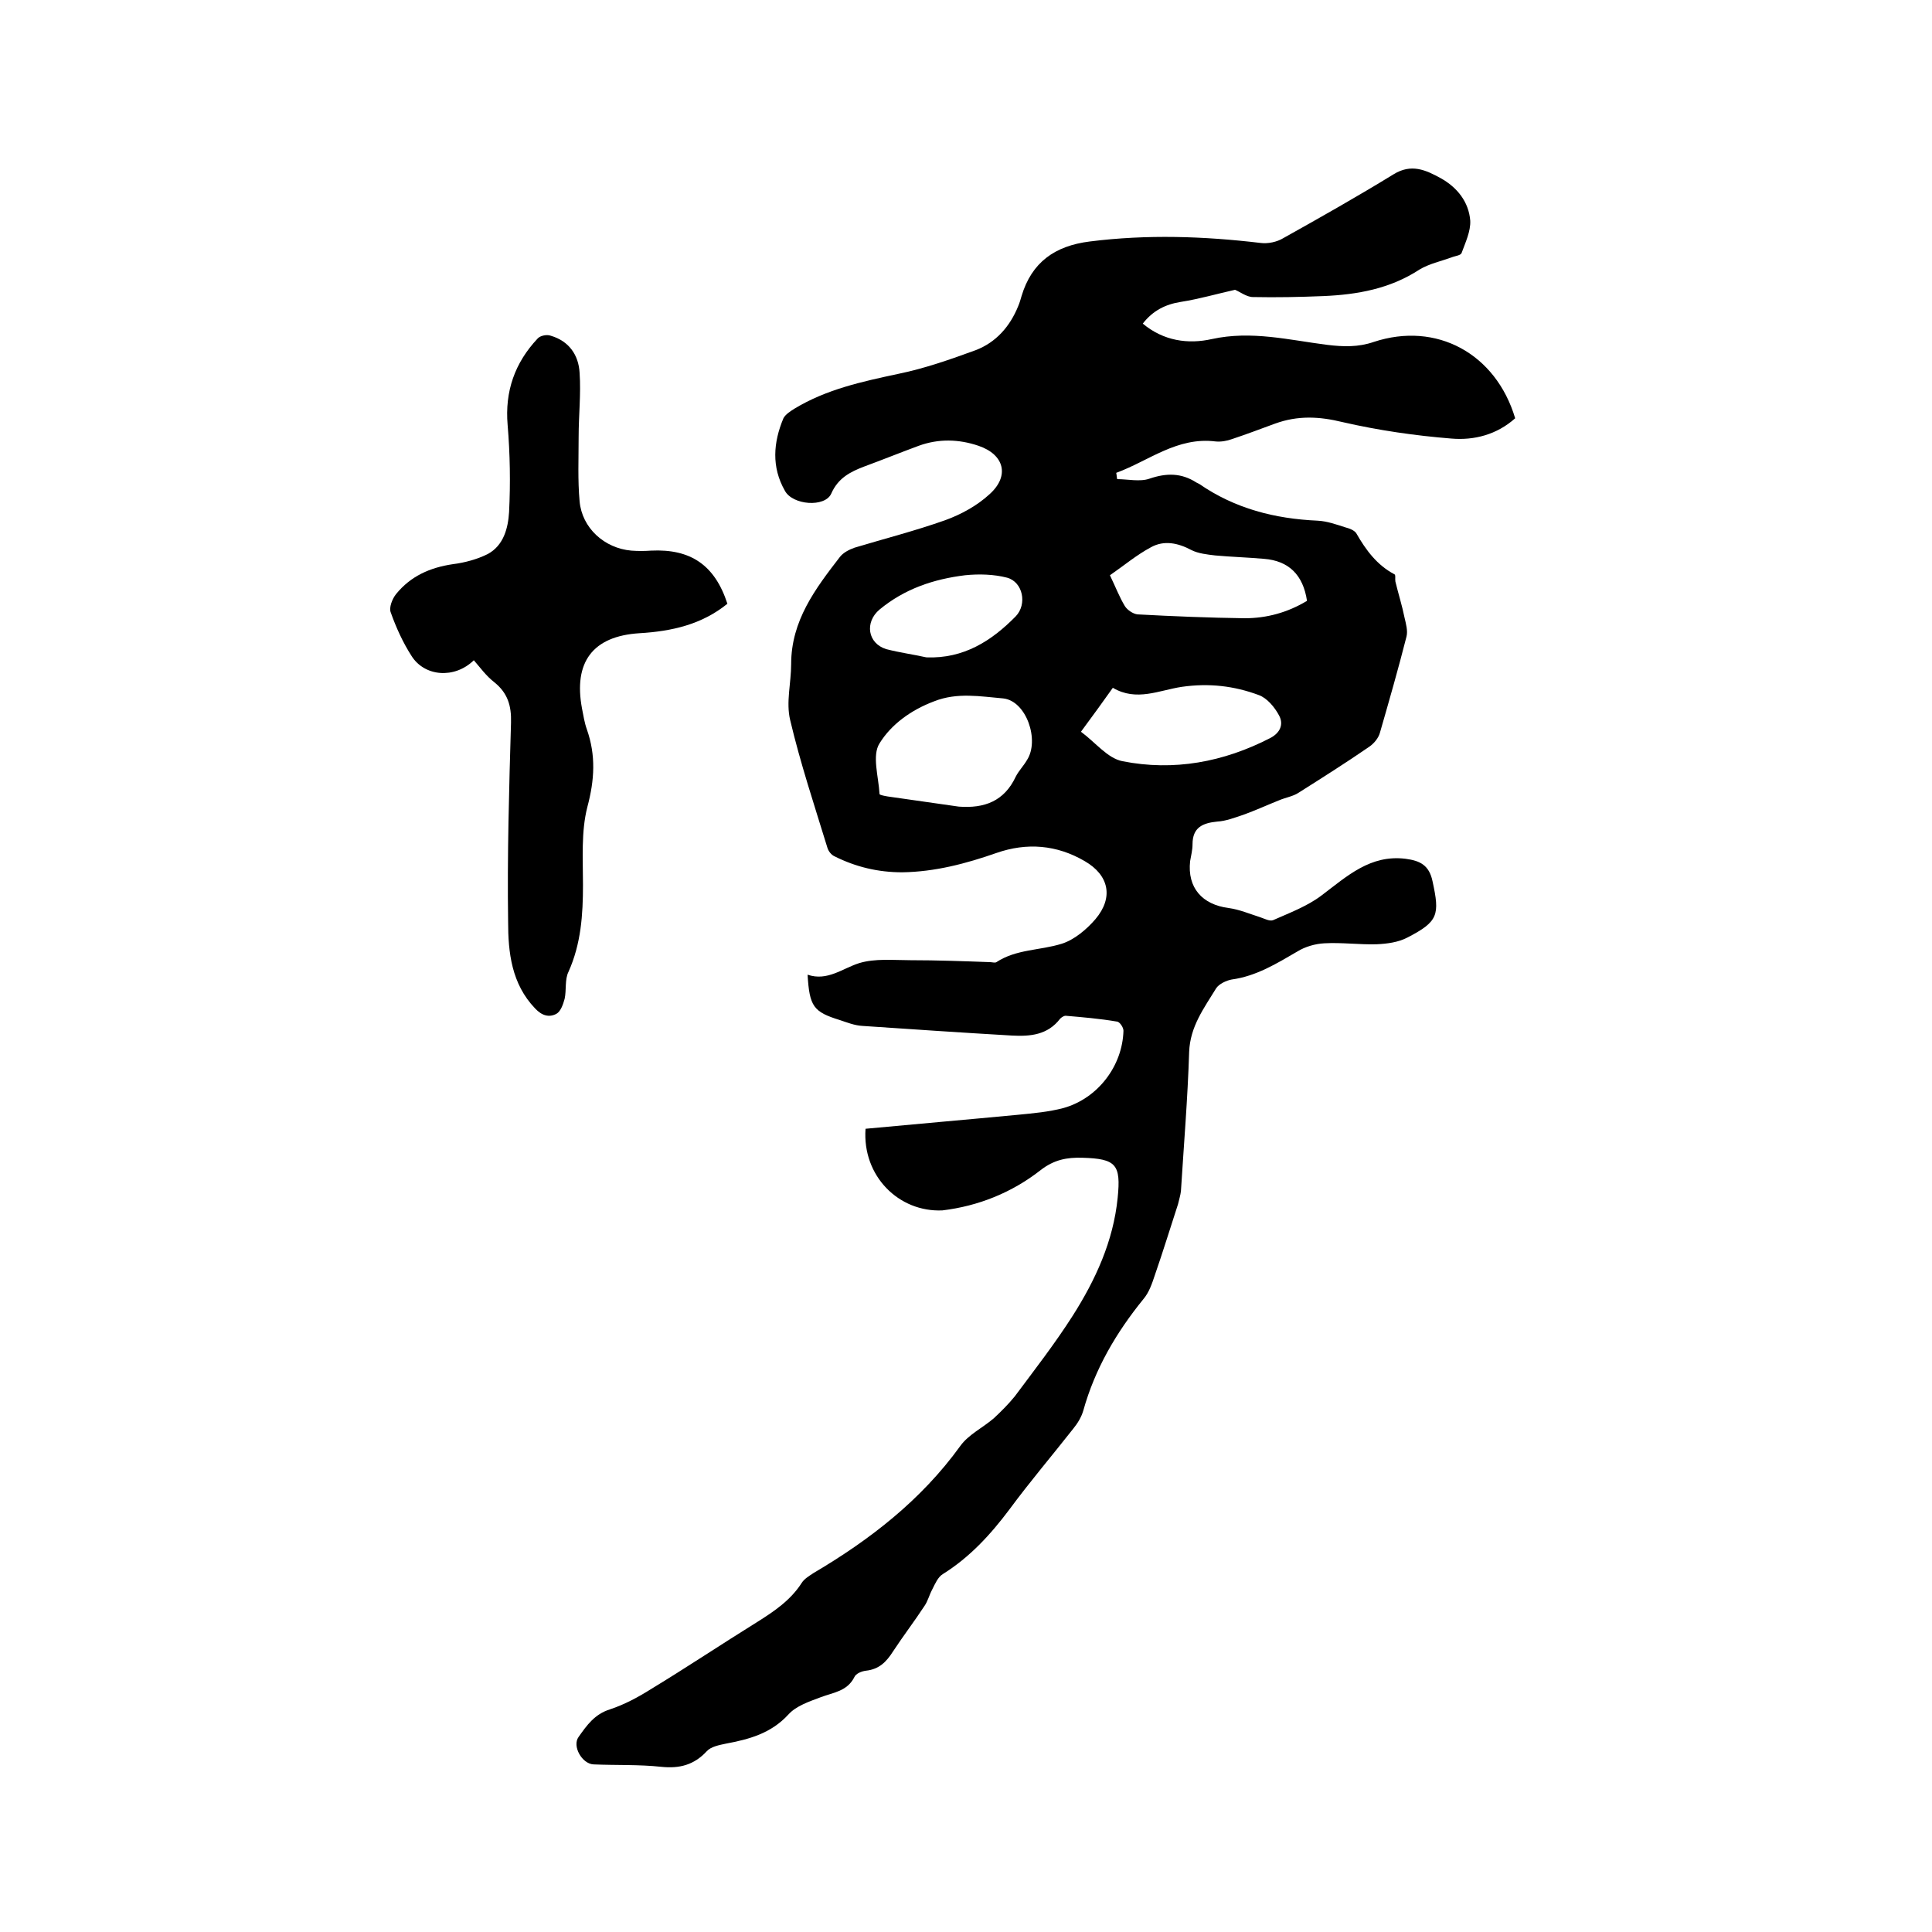
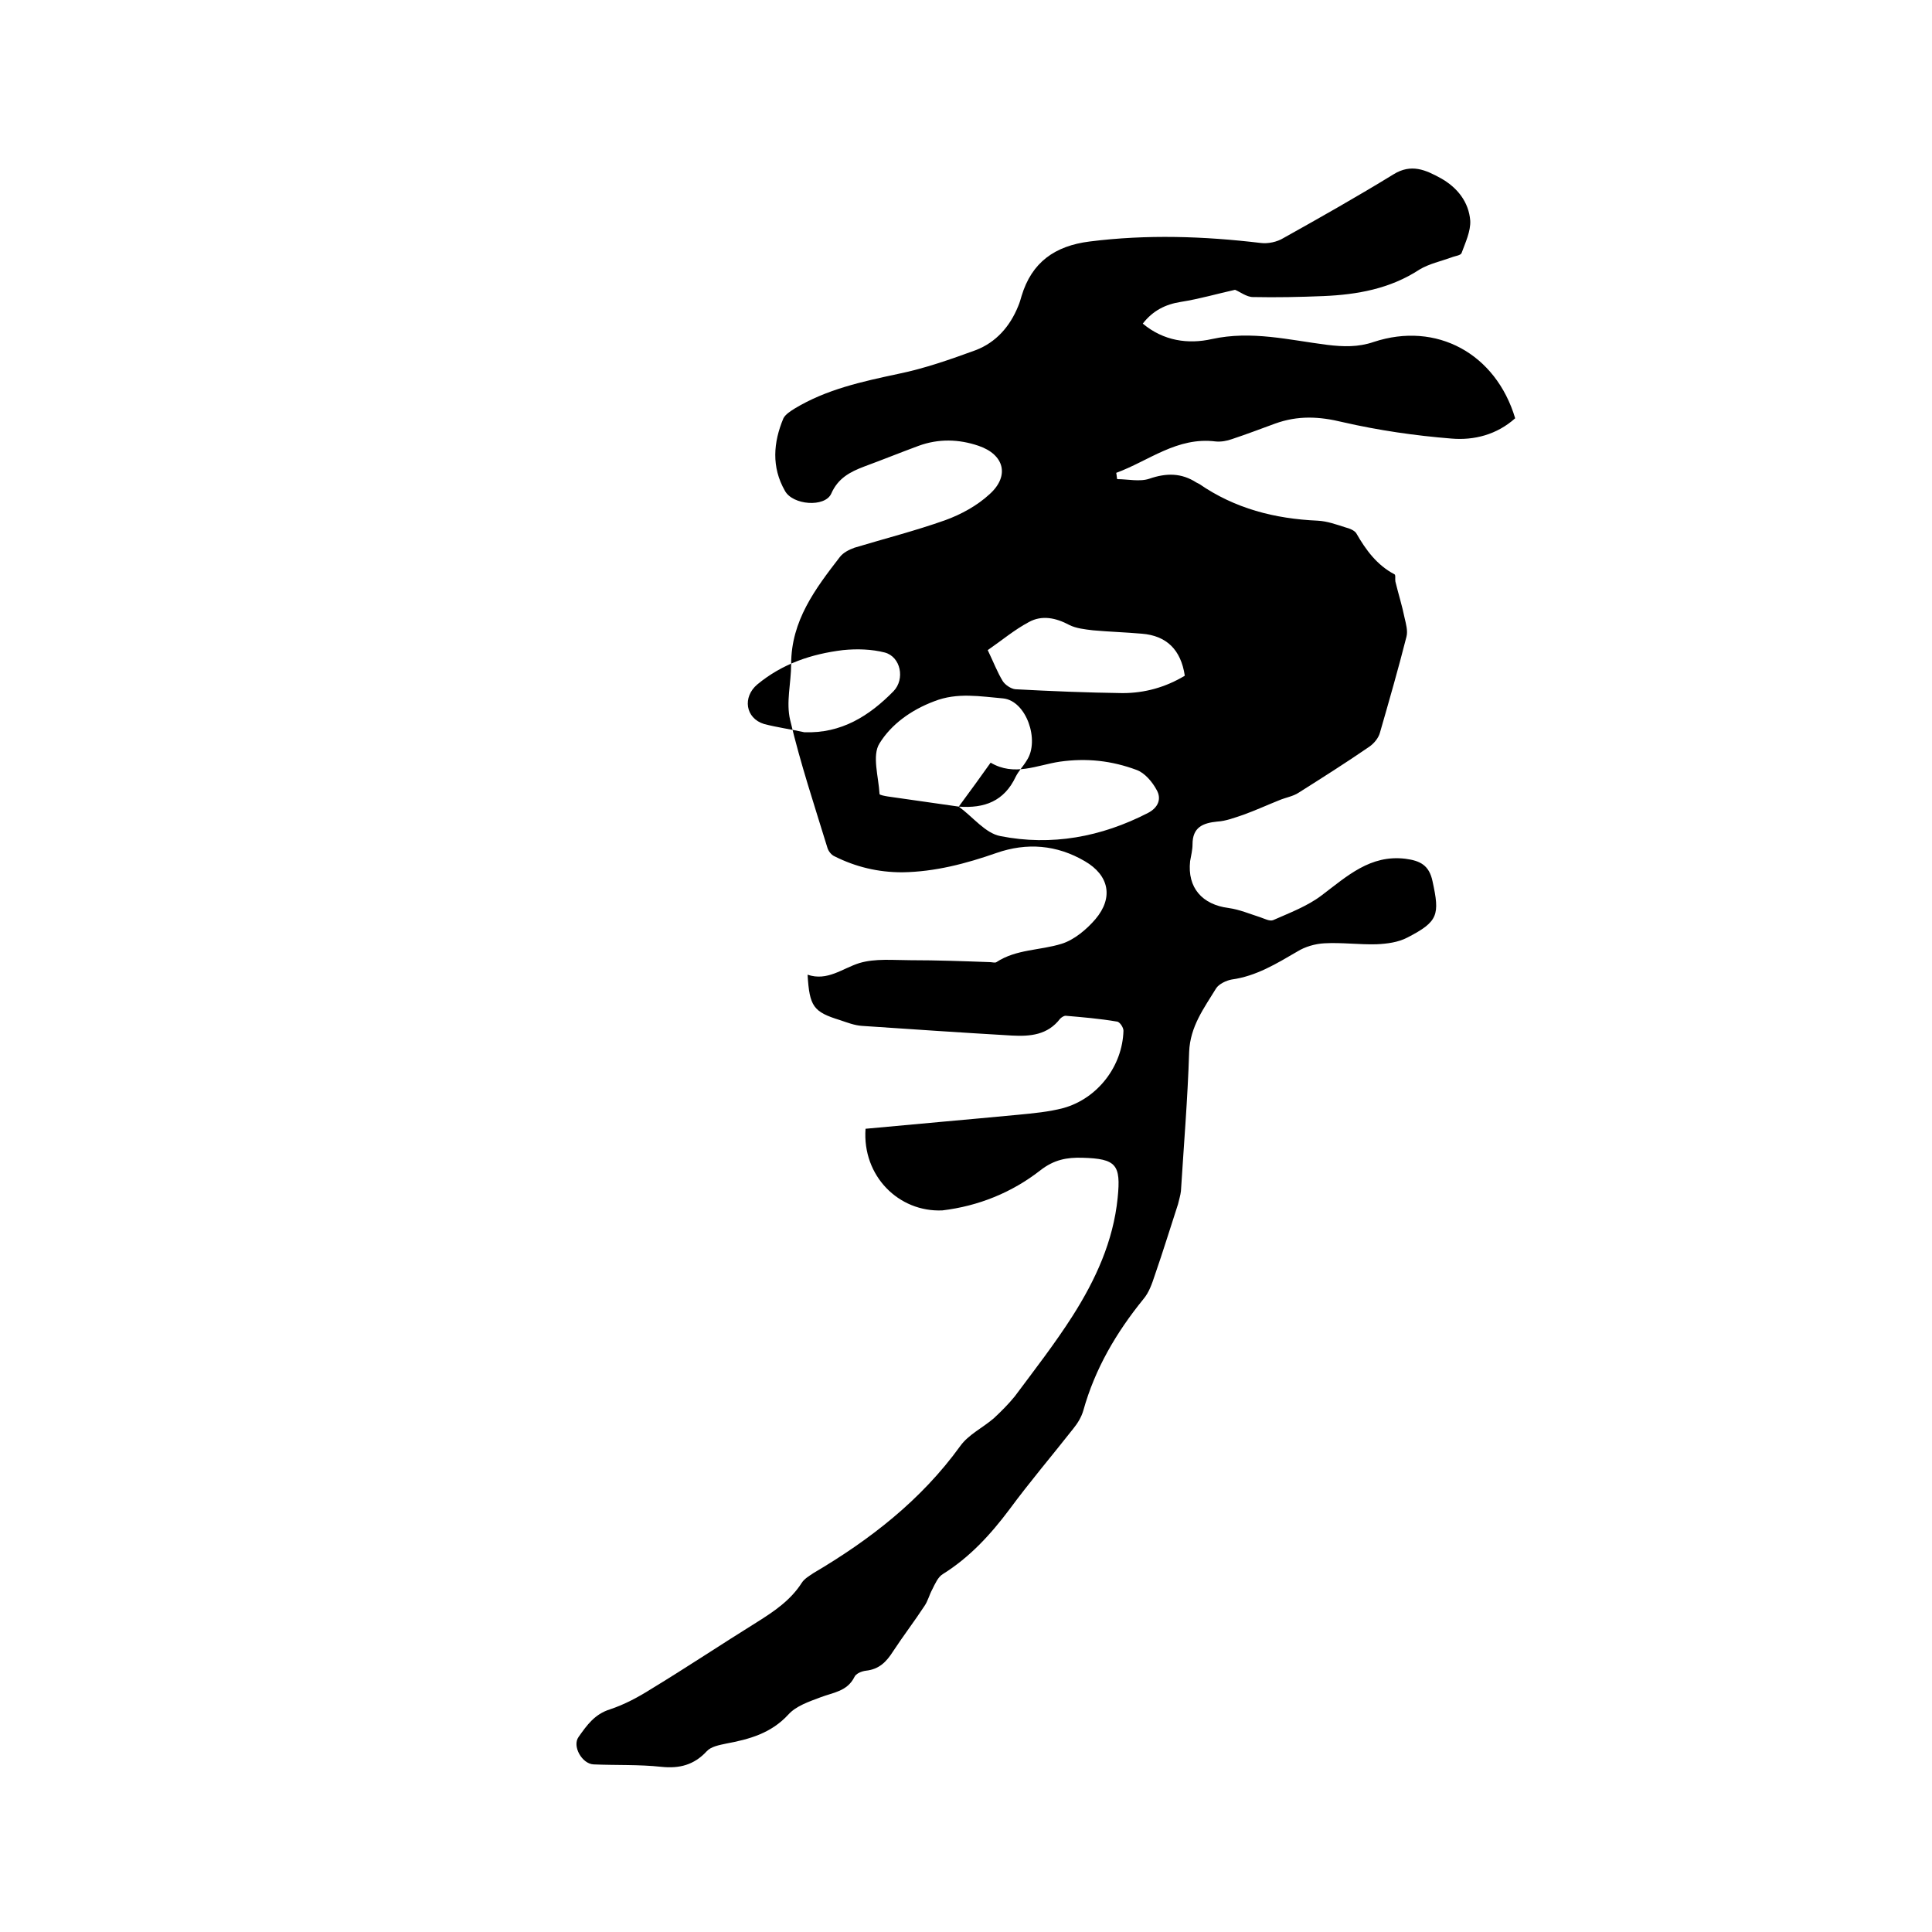
<svg xmlns="http://www.w3.org/2000/svg" enable-background="new 0 0 400 400" viewBox="0 0 400 400">
-   <path d="m179.2 233.7c10.6-1 21.1-1.9 31.6-2.9 3.1-.3 6.4-.6 9.4-1.4 7.1-2 12.2-8.7 12.4-16 0-.7-.8-1.9-1.4-1.9-3.5-.6-7.1-.9-10.6-1.2-.3 0-.8.3-1.1.6-2.6 3.4-6.2 3.7-10 3.5-10.3-.6-20.7-1.3-31-2-1.6-.1-3.1-.7-4.6-1.2-5.5-1.7-6.3-2.8-6.7-9.4 4.1 1.4 7.2-1.3 10.7-2.4 3.3-1 7.1-.6 10.6-.6 5.5 0 11 .2 16.5.4.4 0 1 .2 1.3 0 4.1-2.7 9-2.4 13.5-3.8 2.6-.8 5.2-3 7-5.1 3.8-4.5 2.8-9.1-2.2-12-5.8-3.4-12-3.9-18.3-1.7s-12.7 3.9-19.5 4c-5 0-9.6-1.1-14-3.3-.7-.3-1.3-1.1-1.5-1.8-2.7-8.8-5.6-17.5-7.7-26.4-.9-3.7.2-7.7.2-11.6 0-9 5-15.6 10.1-22.2.7-.9 1.9-1.5 3-1.9 6.3-1.9 12.6-3.5 18.8-5.7 3.3-1.2 6.6-3 9.2-5.4 4.2-3.8 3-8.2-2.3-10-4.1-1.4-8.3-1.5-12.4 0-3.8 1.4-7.5 2.9-11.3 4.3-2.9 1.1-5.4 2.4-6.8 5.6-1.3 2.9-8 2.4-9.6-.6-2.8-4.9-2.4-10-.3-15 .4-.8 1.5-1.5 2.3-2 6.6-4 14-5.6 21.5-7.2 5.4-1.1 10.8-3 16-4.9 4.2-1.6 7.1-4.9 8.8-9.1.3-.7.5-1.4.7-2.1 2.1-7 6.9-10.4 14.1-11.3 11.9-1.5 23.6-1.1 35.4.3 1.5.2 3.4-.2 4.7-1 7.7-4.3 15.3-8.6 22.8-13.2 3.7-2.3 6.7-.9 9.8.8 3.4 1.9 5.8 4.9 6.1 8.8.1 2.2-1 4.5-1.8 6.7-.2.5-1.4.6-2.1.9-2.2.8-4.6 1.3-6.6 2.5-6.1 4-12.9 5.2-19.9 5.5-4.9.2-9.7.3-14.6.2-1.3 0-2.7-1.1-3.7-1.5-3.6.8-7.4 1.9-11.2 2.5-3.2.5-5.8 1.8-7.9 4.5 4.3 3.6 9.4 4.3 14.3 3.2 8.2-1.8 16 .2 23.9 1.2 3.3.4 6.4.5 9.6-.6 13-4.3 25.3 2.4 29.3 15.8-3.8 3.4-8.5 4.6-13.2 4.2-7.5-.6-15.1-1.7-22.5-3.4-4.9-1.2-9.3-1.4-14 .3-3 1.1-5.9 2.2-8.9 3.2-1.1.4-2.3.6-3.4.5-8-1-13.8 4-20.6 6.5.1.4.1.9.2 1.3 2.2 0 4.7.6 6.7-.1 3.5-1.2 6.6-1.2 9.7.8l.6.3c7.4 5.1 15.6 7.2 24.5 7.6 2 .1 3.9.8 5.8 1.4.8.2 1.8.6 2.2 1.2 2 3.5 4.3 6.6 7.9 8.5.3.1.1 1 .2 1.5.6 2.5 1.4 5 1.9 7.5.3 1.3.7 2.7.4 3.9-1.7 6.7-3.6 13.3-5.5 19.9-.3 1.1-1.2 2.2-2.2 2.9-4.8 3.3-9.7 6.4-14.6 9.5-1.2.8-2.7 1-4.1 1.6-2.5 1-4.9 2.1-7.4 3-1.8.6-3.6 1.3-5.4 1.4-3 .3-5.1 1.2-5.1 4.7 0 1.2-.3 2.3-.5 3.5-.6 5.5 2.5 9 8 9.7 2.2.3 4.3 1.2 6.5 1.9.9.3 2 .9 2.7.6 3.4-1.5 7.1-2.9 10-5.1 5.3-4 10.1-8.5 17.4-7.6 3 .4 4.9 1.3 5.6 4.7 1.5 6.9 1.2 8.3-5.2 11.6-1.9 1-4.2 1.3-6.4 1.4-3.6.1-7.2-.4-10.8-.2-1.9.1-4 .7-5.6 1.7-4.3 2.5-8.5 5.1-13.6 5.8-1.1.2-2.6.9-3.2 1.8-2.5 4.1-5.4 7.9-5.6 13.2-.3 9.6-1.1 19.2-1.7 28.8-.1.9-.4 1.8-.6 2.7-1.6 4.9-3.1 9.8-4.8 14.7-.6 1.8-1.2 3.6-2.4 5-5.6 6.9-10 14.4-12.4 23-.4 1.4-1.2 2.7-2.1 3.8-4.4 5.6-9 11-13.2 16.7-3.9 5.2-8.2 9.9-13.8 13.4-1 .6-1.6 2-2.2 3.2-.6 1.1-.9 2.4-1.6 3.4-2.1 3.2-4.4 6.2-6.5 9.4-1.4 2.2-2.9 3.7-5.6 4-.9.1-2.1.6-2.4 1.3-1.5 3-4.4 3.2-7 4.2-2.4.9-5.1 1.8-6.7 3.6-3.6 3.9-8.1 5.1-12.9 6-1.4.3-3.1.6-4 1.6-2.6 2.8-5.6 3.6-9.4 3.2-4.6-.5-9.3-.3-14-.5-2.4-.1-4.5-3.8-3.1-5.7 1.7-2.4 3.3-4.7 6.5-5.7 3-1 5.8-2.5 8.5-4.2 7.4-4.5 14.6-9.3 22-13.9 3.5-2.2 6.9-4.5 9.2-8.1.5-.8 1.5-1.4 2.4-2 11.7-6.9 22.3-15.1 30.4-26.3 1.7-2.4 4.7-3.8 7-5.8 1.5-1.4 3-2.9 4.3-4.5 4.1-5.5 8.3-10.9 12-16.7 4.7-7.4 8.4-15.4 9.3-24.4.7-6.9-.3-8.1-7.3-8.3-3.2-.1-5.9.4-8.7 2.6-5.9 4.6-12.8 7.4-20.3 8.3-9 .4-16.6-7.1-15.9-16.9zm19.3-66.7c5.3.4 9.4-1.1 11.8-6.2.6-1.2 1.6-2.2 2.3-3.4 2.7-4.1-.1-12.3-4.9-12.8-4.7-.4-9.5-1.3-14.3.6-4.8 1.8-8.9 4.8-11.3 8.7-1.6 2.5-.2 6.9 0 10.5 0 .2 1.1.4 1.7.5zm25.3-15.5c3 2.2 5.5 5.5 8.6 6.1 10.6 2.1 20.9.2 30.6-4.8 2.1-1.1 2.8-2.9 1.8-4.7-.9-1.7-2.5-3.6-4.2-4.2-5.1-1.9-10.3-2.5-15.9-1.7-4.7.7-9.4 3.1-14.3.2-2 2.8-4 5.6-6.6 9.1zm46.8-27.1c-.8-5.4-3.8-8.3-8.9-8.7-3.4-.3-6.8-.4-10.1-.7-1.7-.2-3.5-.4-4.9-1.1-2.8-1.5-5.7-2.1-8.4-.6-3 1.6-5.6 3.8-8.5 5.8 1.2 2.5 2 4.6 3.1 6.4.5.8 1.7 1.6 2.6 1.7 7.4.4 14.8.7 22.2.8 4.6 0 8.9-1.2 12.9-3.6zm-78.8 11.7c7.7.3 13.5-3.4 18.5-8.5 2.4-2.5 1.5-7.1-1.8-8-2.7-.7-5.8-.8-8.7-.5-6.5.8-12.5 2.8-17.7 7.1-3.1 2.6-2.5 7 1.4 8.2 2.7.7 5.6 1.1 8.3 1.7z" />
-   <path d="m98.1 136.7c-4 3.9-10.2 3.4-12.9-.9-1.8-2.8-3.2-5.9-4.3-9-.4-1 .3-2.8 1.1-3.8 3-3.7 7-5.5 11.8-6.2 2.4-.3 5-1 7.2-2.1 3.3-1.8 4.2-5.4 4.4-8.7.3-6 .2-12-.3-18-.6-7 1.5-12.9 6.2-17.9.5-.6 1.9-.9 2.7-.6 3.8 1.1 5.8 4 6 7.7.3 4.4-.2 8.8-.2 13.3 0 4.4-.2 8.9.2 13.3.5 5.5 5.1 9.7 10.7 10.2 1.4.1 2.7.1 4.1 0 8.2-.4 13.2 3 15.8 11-5.3 4.3-11.5 5.7-18.2 6.1-9.7.6-13.7 6-11.9 15.6.3 1.5.5 2.9 1 4.3 1.9 5.4 1.6 10.5.1 16.1-1.3 5.1-.9 10.7-.9 16.1 0 6.2-.4 12.2-3 18-.8 1.6-.4 3.8-.8 5.6-.3 1.1-.8 2.6-1.7 3.1-1.5.8-3 .4-4.4-1.1-4.9-5.1-5.6-11.6-5.6-18-.2-13.7.2-27.5.6-41.2.1-3.5-.7-6.1-3.4-8.3-1.8-1.4-2.9-3-4.3-4.6z" />
+   <path d="m179.2 233.7c10.6-1 21.1-1.9 31.6-2.9 3.1-.3 6.4-.6 9.4-1.4 7.1-2 12.2-8.7 12.4-16 0-.7-.8-1.9-1.4-1.9-3.5-.6-7.1-.9-10.6-1.2-.3 0-.8.3-1.1.6-2.6 3.4-6.2 3.7-10 3.5-10.3-.6-20.7-1.3-31-2-1.6-.1-3.1-.7-4.6-1.2-5.5-1.7-6.3-2.8-6.7-9.4 4.1 1.4 7.2-1.3 10.7-2.4 3.3-1 7.1-.6 10.6-.6 5.5 0 11 .2 16.5.4.4 0 1 .2 1.3 0 4.1-2.7 9-2.4 13.5-3.8 2.6-.8 5.2-3 7-5.1 3.8-4.5 2.8-9.1-2.2-12-5.8-3.4-12-3.9-18.3-1.7s-12.7 3.9-19.5 4c-5 0-9.6-1.1-14-3.3-.7-.3-1.3-1.1-1.5-1.8-2.7-8.8-5.6-17.5-7.7-26.4-.9-3.7.2-7.7.2-11.6 0-9 5-15.6 10.1-22.2.7-.9 1.9-1.5 3-1.9 6.3-1.9 12.6-3.5 18.8-5.7 3.3-1.2 6.6-3 9.2-5.4 4.2-3.8 3-8.2-2.3-10-4.1-1.4-8.3-1.5-12.4 0-3.8 1.4-7.5 2.9-11.3 4.3-2.9 1.1-5.4 2.4-6.8 5.6-1.3 2.9-8 2.4-9.6-.6-2.8-4.9-2.4-10-.3-15 .4-.8 1.5-1.5 2.3-2 6.6-4 14-5.6 21.5-7.2 5.4-1.1 10.8-3 16-4.9 4.2-1.6 7.1-4.9 8.8-9.1.3-.7.5-1.4.7-2.1 2.1-7 6.9-10.4 14.1-11.3 11.9-1.5 23.6-1.1 35.4.3 1.5.2 3.4-.2 4.7-1 7.7-4.3 15.3-8.6 22.8-13.2 3.7-2.3 6.7-.9 9.8.8 3.4 1.9 5.8 4.9 6.1 8.8.1 2.2-1 4.5-1.8 6.7-.2.5-1.4.6-2.1.9-2.2.8-4.6 1.3-6.6 2.5-6.1 4-12.9 5.2-19.9 5.5-4.9.2-9.7.3-14.6.2-1.3 0-2.7-1.1-3.7-1.5-3.6.8-7.4 1.9-11.2 2.5-3.2.5-5.8 1.8-7.9 4.5 4.3 3.6 9.4 4.3 14.3 3.2 8.2-1.8 16 .2 23.9 1.2 3.3.4 6.4.5 9.6-.6 13-4.3 25.3 2.4 29.3 15.8-3.8 3.4-8.5 4.6-13.2 4.2-7.5-.6-15.1-1.7-22.5-3.4-4.9-1.2-9.3-1.4-14 .3-3 1.1-5.9 2.2-8.9 3.2-1.1.4-2.3.6-3.4.5-8-1-13.8 4-20.6 6.5.1.4.1.9.2 1.3 2.2 0 4.7.6 6.7-.1 3.5-1.2 6.6-1.2 9.7.8l.6.3c7.4 5.1 15.6 7.2 24.5 7.6 2 .1 3.9.8 5.8 1.4.8.2 1.8.6 2.2 1.2 2 3.5 4.3 6.6 7.9 8.5.3.1.1 1 .2 1.5.6 2.5 1.4 5 1.9 7.5.3 1.3.7 2.7.4 3.9-1.7 6.7-3.6 13.3-5.5 19.9-.3 1.1-1.2 2.2-2.2 2.9-4.8 3.3-9.7 6.4-14.6 9.5-1.2.8-2.7 1-4.1 1.6-2.5 1-4.9 2.1-7.4 3-1.8.6-3.6 1.3-5.4 1.4-3 .3-5.1 1.2-5.1 4.7 0 1.2-.3 2.3-.5 3.5-.6 5.5 2.5 9 8 9.7 2.2.3 4.3 1.2 6.5 1.9.9.3 2 .9 2.7.6 3.4-1.5 7.1-2.9 10-5.1 5.3-4 10.1-8.5 17.4-7.6 3 .4 4.9 1.3 5.6 4.7 1.5 6.9 1.2 8.3-5.2 11.6-1.9 1-4.2 1.3-6.4 1.4-3.6.1-7.2-.4-10.8-.2-1.9.1-4 .7-5.6 1.7-4.3 2.5-8.5 5.1-13.6 5.8-1.1.2-2.6.9-3.2 1.8-2.5 4.1-5.4 7.9-5.6 13.2-.3 9.6-1.1 19.2-1.7 28.8-.1.9-.4 1.8-.6 2.7-1.6 4.9-3.1 9.8-4.8 14.7-.6 1.8-1.2 3.6-2.4 5-5.6 6.9-10 14.4-12.4 23-.4 1.4-1.2 2.7-2.1 3.8-4.4 5.6-9 11-13.2 16.7-3.9 5.2-8.2 9.9-13.8 13.4-1 .6-1.6 2-2.2 3.2-.6 1.1-.9 2.4-1.6 3.4-2.1 3.2-4.4 6.2-6.5 9.4-1.4 2.2-2.9 3.7-5.6 4-.9.1-2.1.6-2.4 1.3-1.5 3-4.4 3.2-7 4.2-2.4.9-5.1 1.8-6.7 3.6-3.6 3.9-8.1 5.1-12.9 6-1.4.3-3.1.6-4 1.6-2.6 2.8-5.6 3.6-9.4 3.2-4.6-.5-9.3-.3-14-.5-2.4-.1-4.5-3.8-3.1-5.7 1.7-2.4 3.3-4.7 6.5-5.7 3-1 5.8-2.5 8.5-4.2 7.4-4.5 14.6-9.3 22-13.9 3.5-2.2 6.9-4.5 9.2-8.1.5-.8 1.5-1.4 2.4-2 11.7-6.9 22.3-15.1 30.4-26.3 1.7-2.4 4.7-3.8 7-5.8 1.5-1.4 3-2.9 4.3-4.5 4.1-5.5 8.3-10.9 12-16.7 4.7-7.4 8.4-15.4 9.3-24.4.7-6.9-.3-8.1-7.3-8.3-3.2-.1-5.9.4-8.7 2.6-5.9 4.6-12.8 7.4-20.3 8.3-9 .4-16.6-7.1-15.9-16.9zm19.3-66.7c5.3.4 9.4-1.1 11.8-6.2.6-1.2 1.6-2.2 2.3-3.4 2.7-4.1-.1-12.3-4.9-12.8-4.7-.4-9.5-1.3-14.3.6-4.8 1.8-8.9 4.8-11.3 8.7-1.6 2.5-.2 6.9 0 10.5 0 .2 1.1.4 1.7.5zc3 2.2 5.5 5.5 8.6 6.1 10.6 2.1 20.9.2 30.6-4.8 2.1-1.1 2.8-2.9 1.8-4.7-.9-1.7-2.5-3.6-4.2-4.2-5.1-1.9-10.3-2.5-15.9-1.7-4.7.7-9.4 3.1-14.3.2-2 2.8-4 5.6-6.6 9.1zm46.8-27.1c-.8-5.4-3.8-8.3-8.9-8.7-3.4-.3-6.8-.4-10.1-.7-1.7-.2-3.5-.4-4.9-1.1-2.8-1.5-5.7-2.1-8.4-.6-3 1.6-5.6 3.8-8.5 5.8 1.2 2.5 2 4.6 3.1 6.4.5.8 1.7 1.6 2.6 1.7 7.4.4 14.8.7 22.2.8 4.6 0 8.9-1.2 12.9-3.6zm-78.8 11.7c7.7.3 13.5-3.4 18.5-8.5 2.4-2.5 1.5-7.1-1.8-8-2.7-.7-5.8-.8-8.7-.5-6.5.8-12.5 2.8-17.7 7.1-3.1 2.6-2.5 7 1.4 8.2 2.7.7 5.6 1.1 8.3 1.7z" />
</svg>